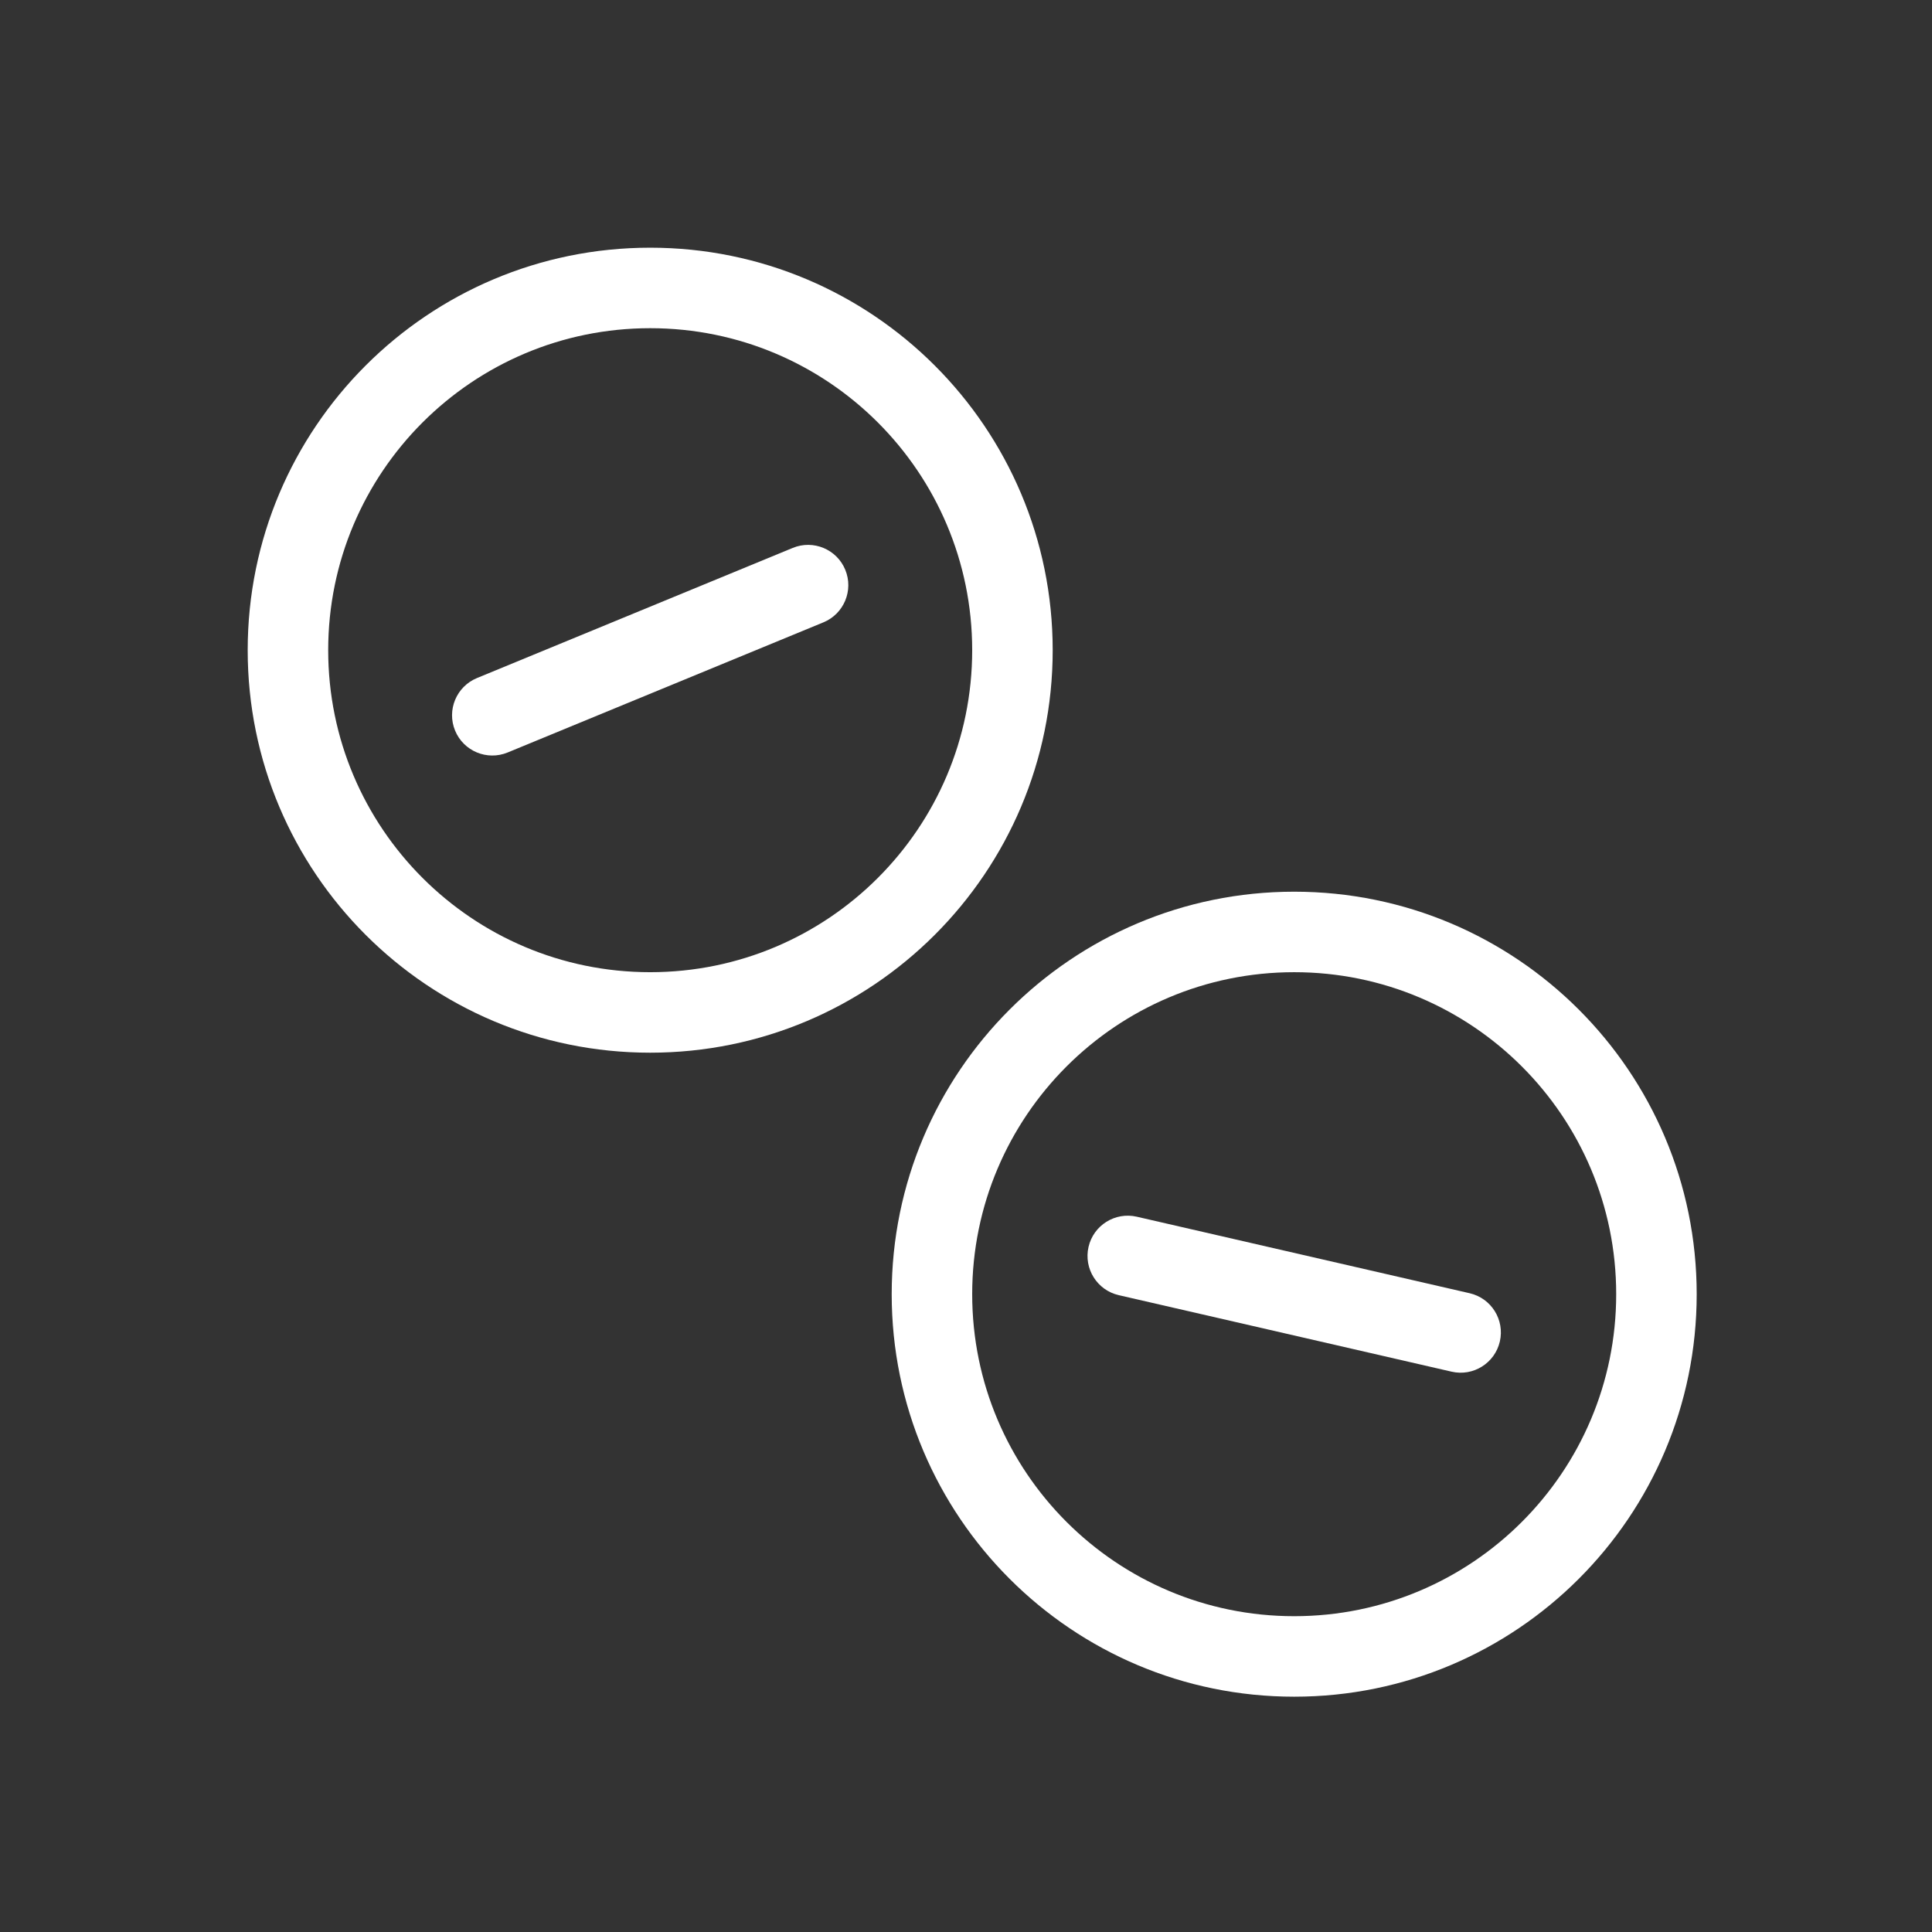
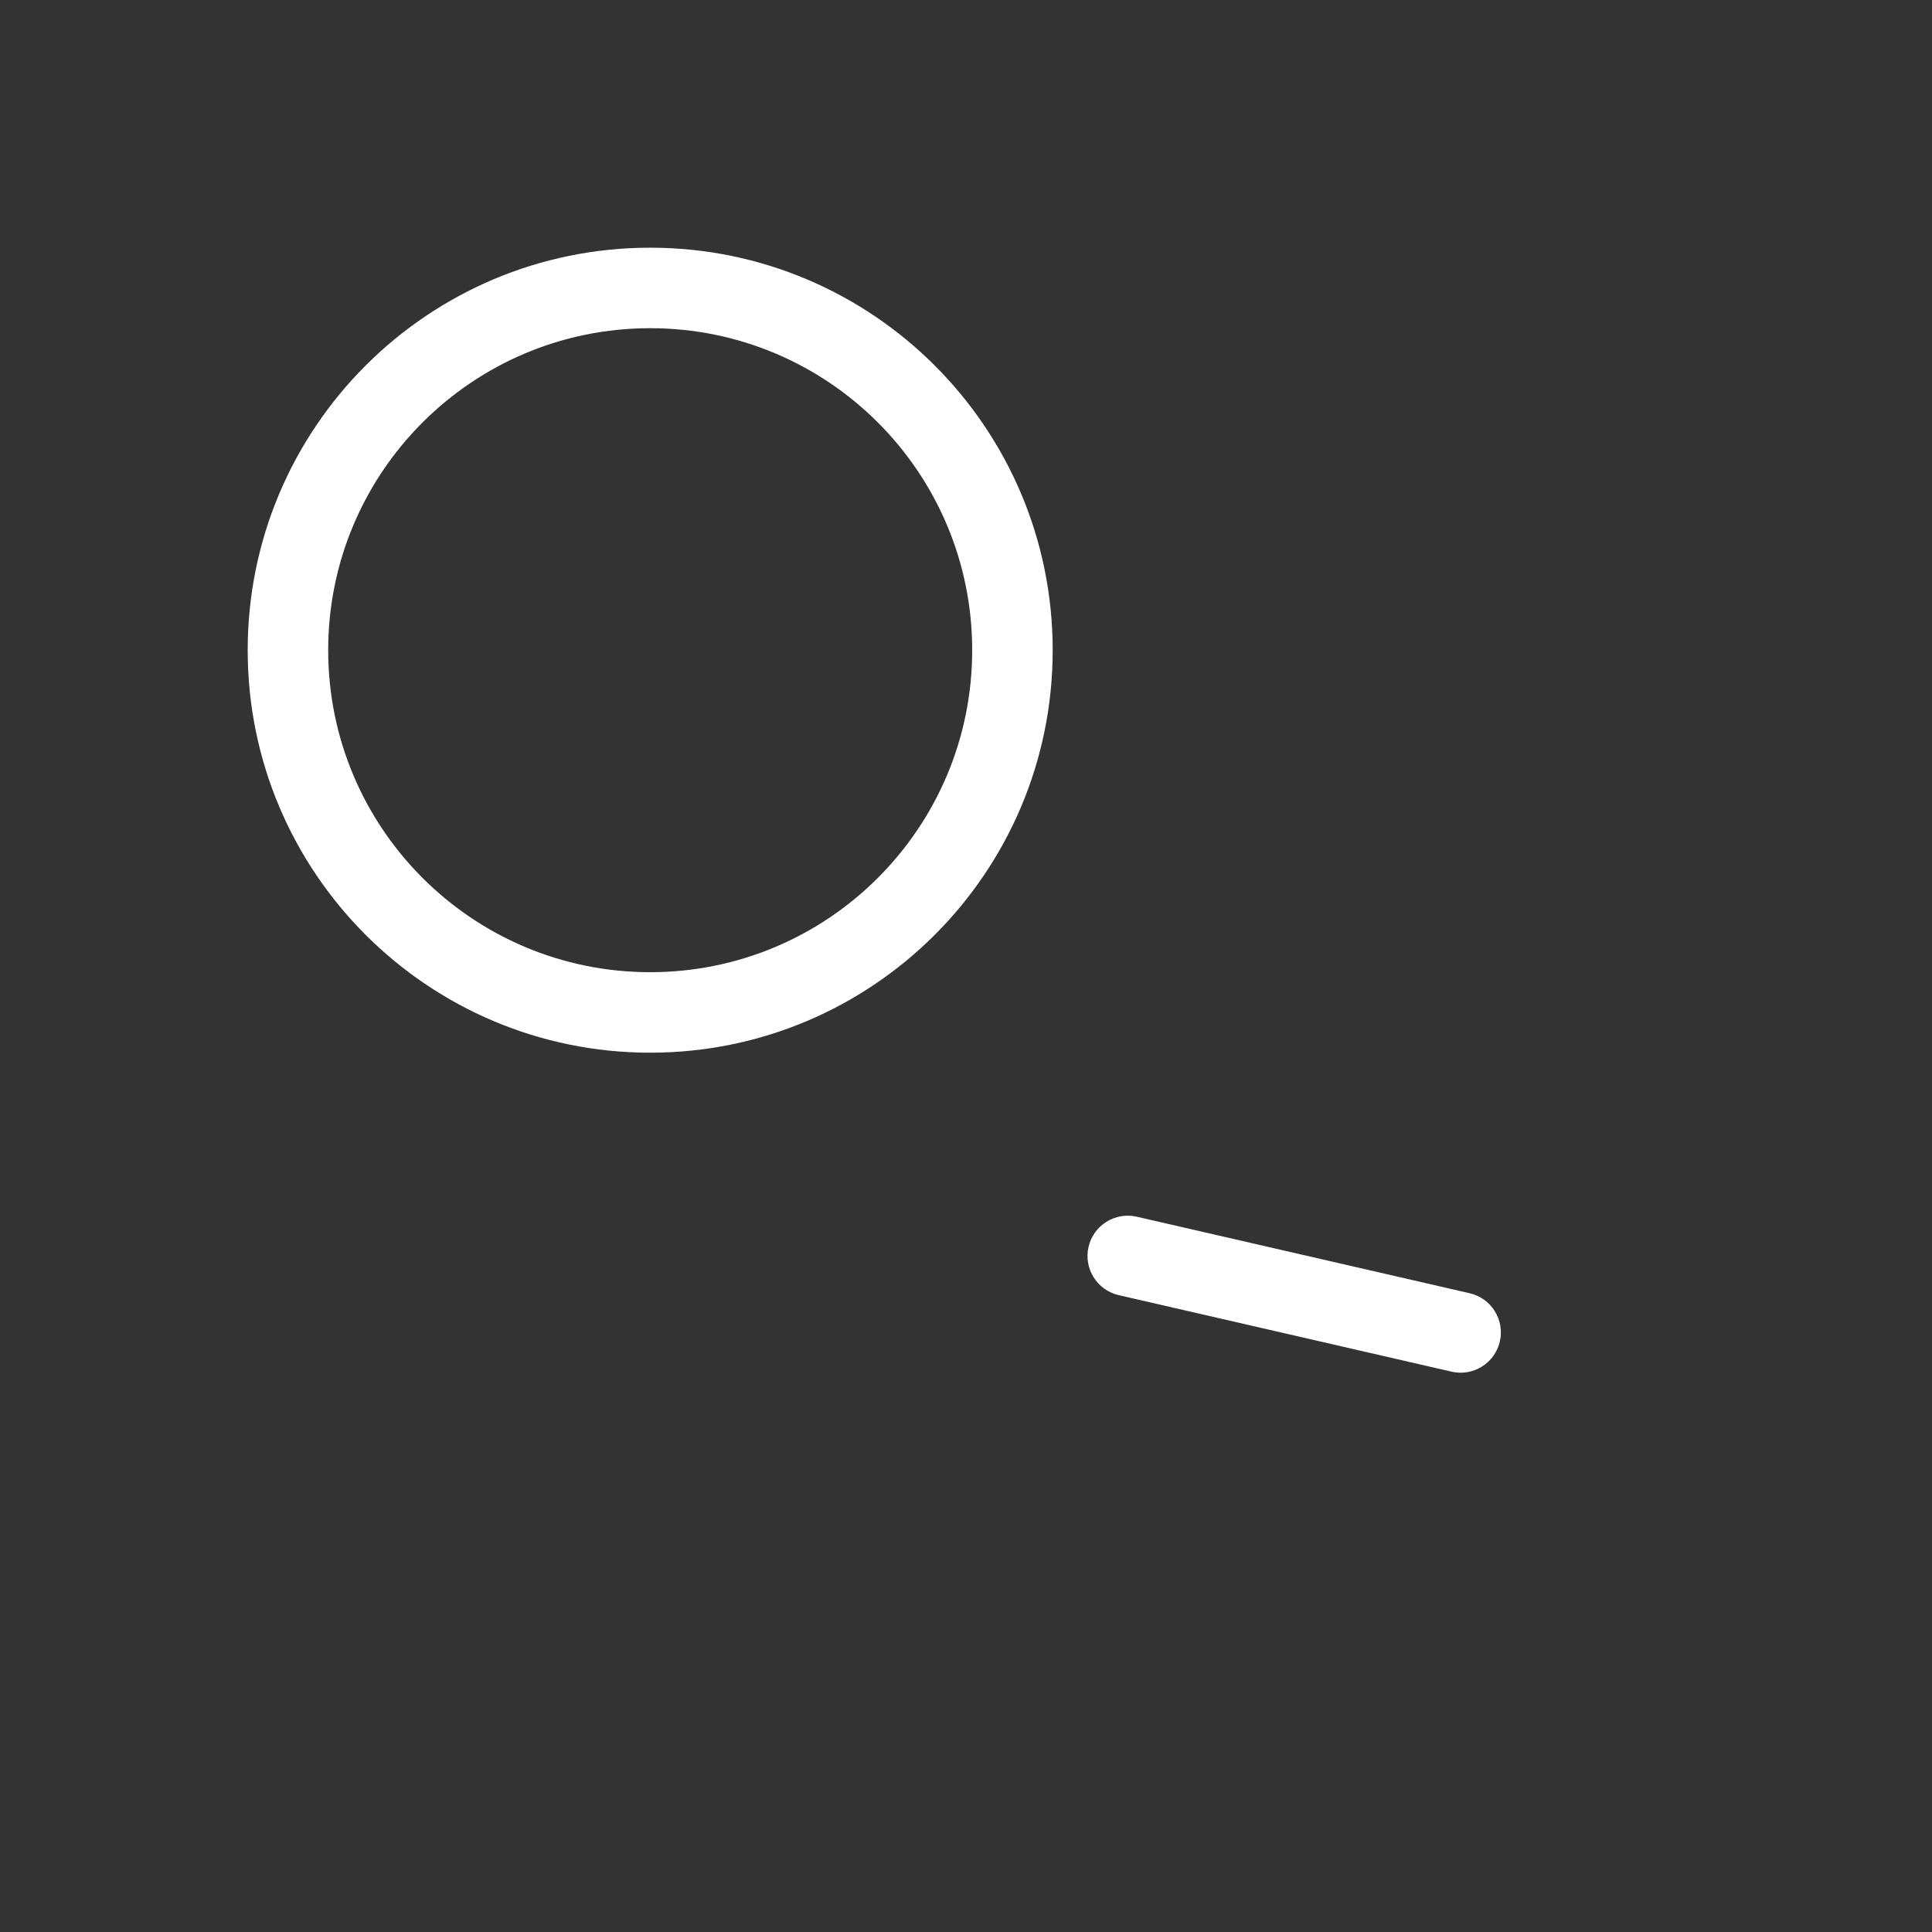
<svg xmlns="http://www.w3.org/2000/svg" width="78" height="78" viewBox="0 0 78 78" fill="none">
  <rect x="0" y="0" width="78" height="78" fill="#333333" stroke="none" />
-   <path d="M33.243 25.126C34.073 24.784 34.468 23.834 34.126 23.004C33.784 22.174 32.834 21.779 32.005 22.121L19.256 27.375C18.427 27.717 18.031 28.666 18.373 29.496C18.715 30.326 19.665 30.721 20.495 30.38L33.243 25.126Z" fill="white" />
  <path fill-rule="evenodd" clip-rule="evenodd" d="M42.5 26.25C42.5 35.225 35.225 42.5 26.25 42.5C17.276 42.5 10 35.225 10 26.25C10 17.276 17.276 10 26.25 10C35.225 10 42.5 17.276 42.5 26.25ZM39.25 26.25C39.25 33.43 33.43 39.25 26.25 39.25C19.07 39.25 13.25 33.43 13.25 26.25C13.25 19.07 19.07 13.25 26.25 13.25C33.43 13.25 39.25 19.07 39.25 26.25Z" fill="white" />
  <path d="M58.605 55.378C59.479 55.58 60.351 55.033 60.553 54.159C60.754 53.284 60.208 52.412 59.333 52.211L45.895 49.122C45.02 48.921 44.148 49.467 43.947 50.341C43.746 51.216 44.292 52.088 45.167 52.289L58.605 55.378Z" fill="white" />
-   <path fill-rule="evenodd" clip-rule="evenodd" d="M52.25 68.5C61.225 68.5 68.5 61.225 68.5 52.25C68.5 43.276 61.225 36 52.25 36C43.276 36 36 43.276 36 52.25C36 61.225 43.276 68.5 52.25 68.5ZM52.25 65.25C59.43 65.25 65.25 59.43 65.25 52.25C65.25 45.07 59.43 39.25 52.25 39.25C45.07 39.25 39.25 45.07 39.25 52.25C39.25 59.43 45.07 65.25 52.25 65.25Z" fill="white" />
</svg>